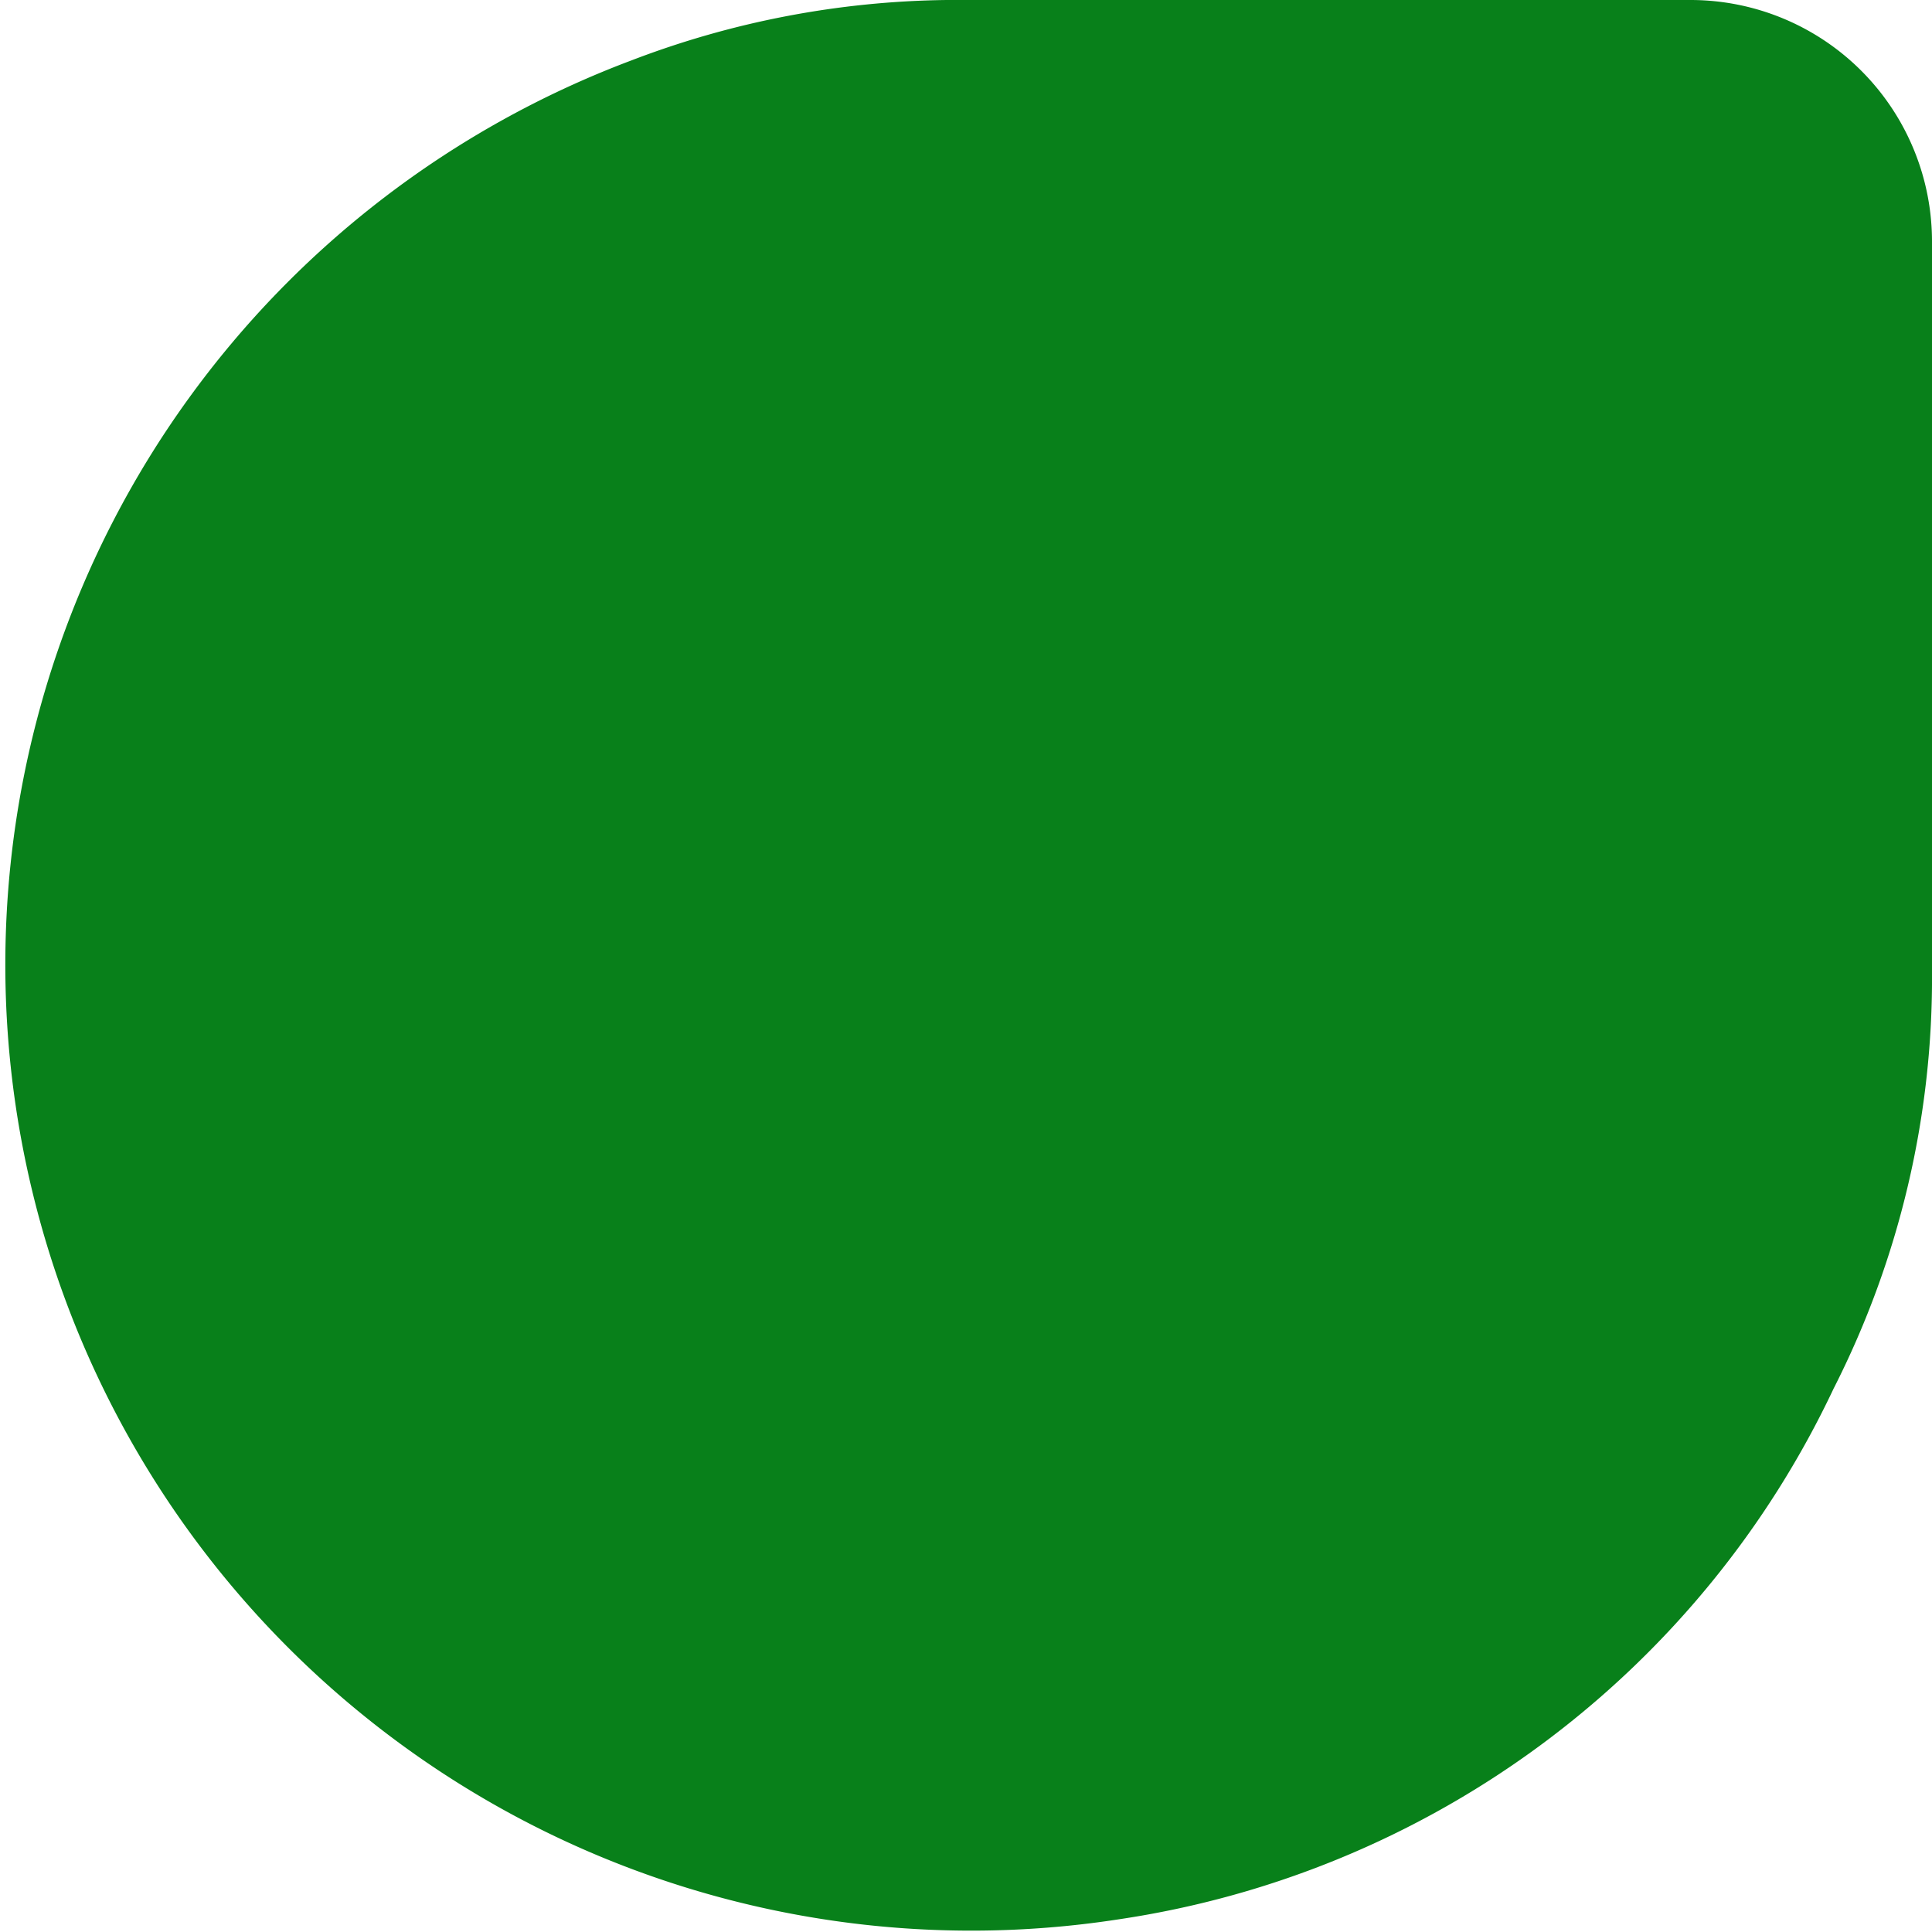
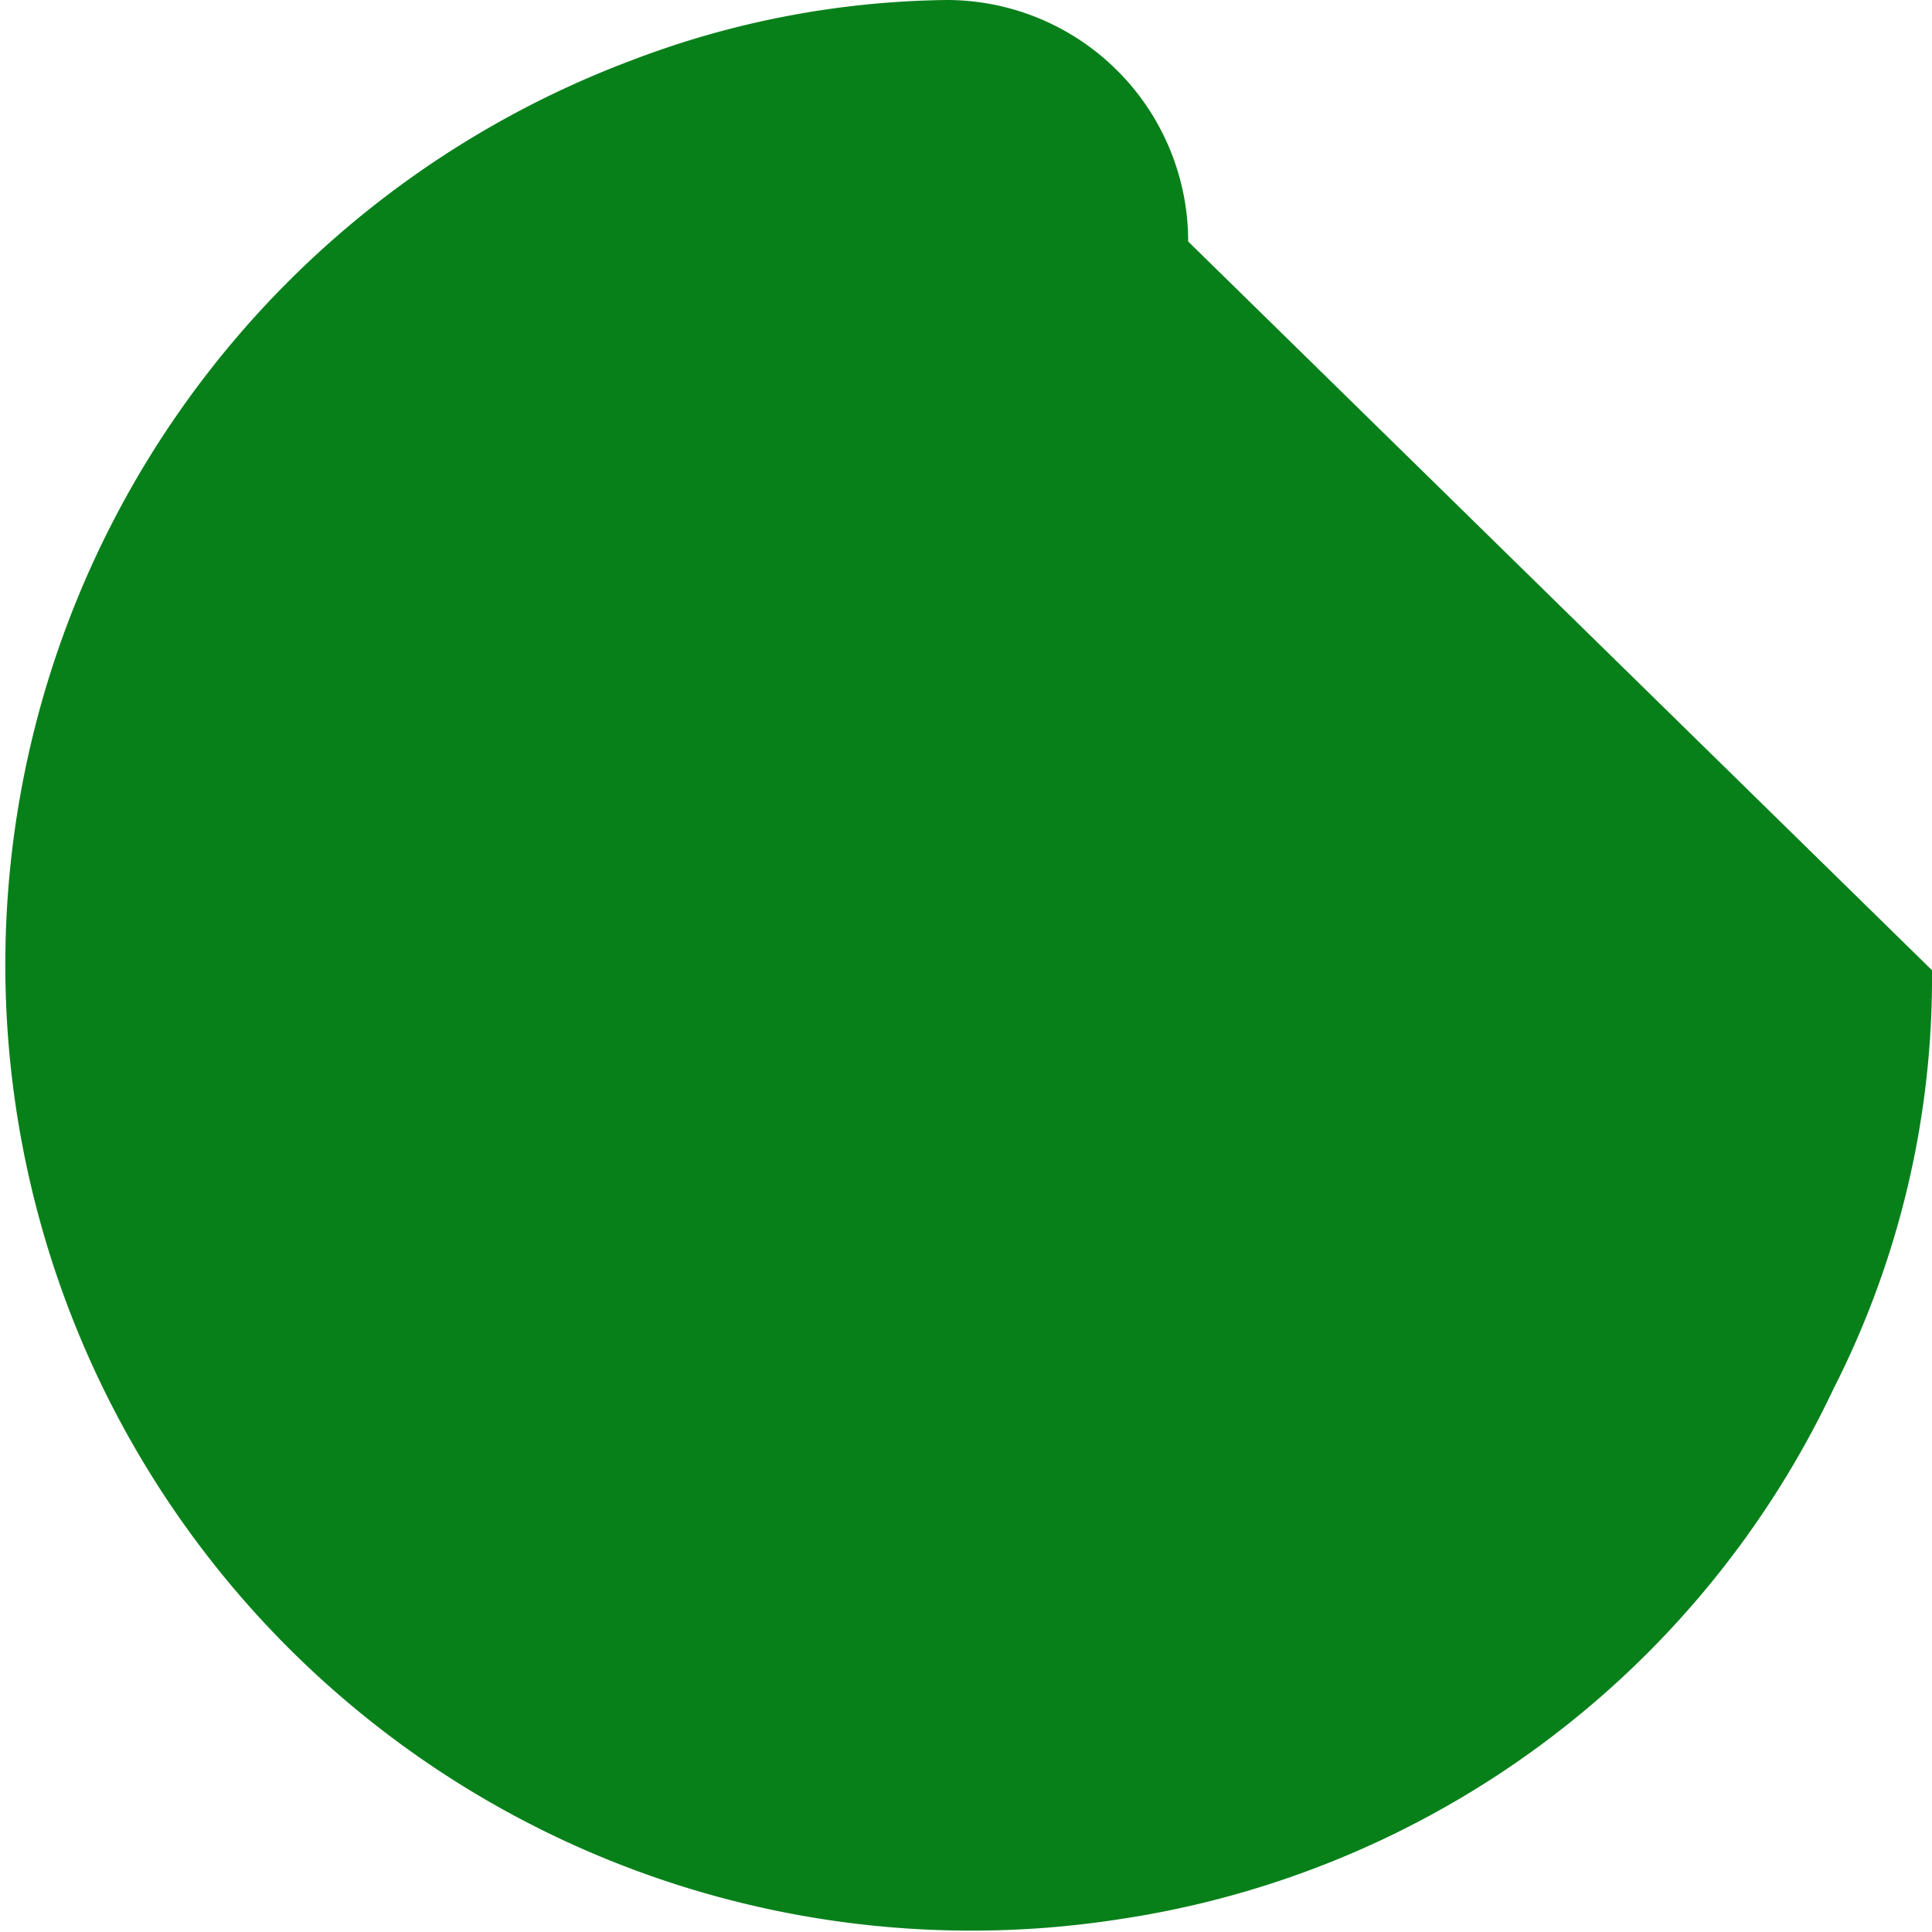
<svg xmlns="http://www.w3.org/2000/svg" width="32" height="32" viewBox="0 0 32 32">
-   <path d="M32,16.07A15,15,0,0,1,30.37,23a15.63,15.63,0,0,1-11.84,8.79A16,16,0,0,1,10.46,1a15.06,15.06,0,0,1,5.22-1Q21.83,0,28,0a4,4,0,0,1,4,4Z" style="fill:#08801a" />
+   <path d="M32,16.07A15,15,0,0,1,30.37,23a15.63,15.63,0,0,1-11.84,8.79A16,16,0,0,1,10.46,1a15.06,15.06,0,0,1,5.22-1a4,4,0,0,1,4,4Z" style="fill:#08801a" />
</svg>